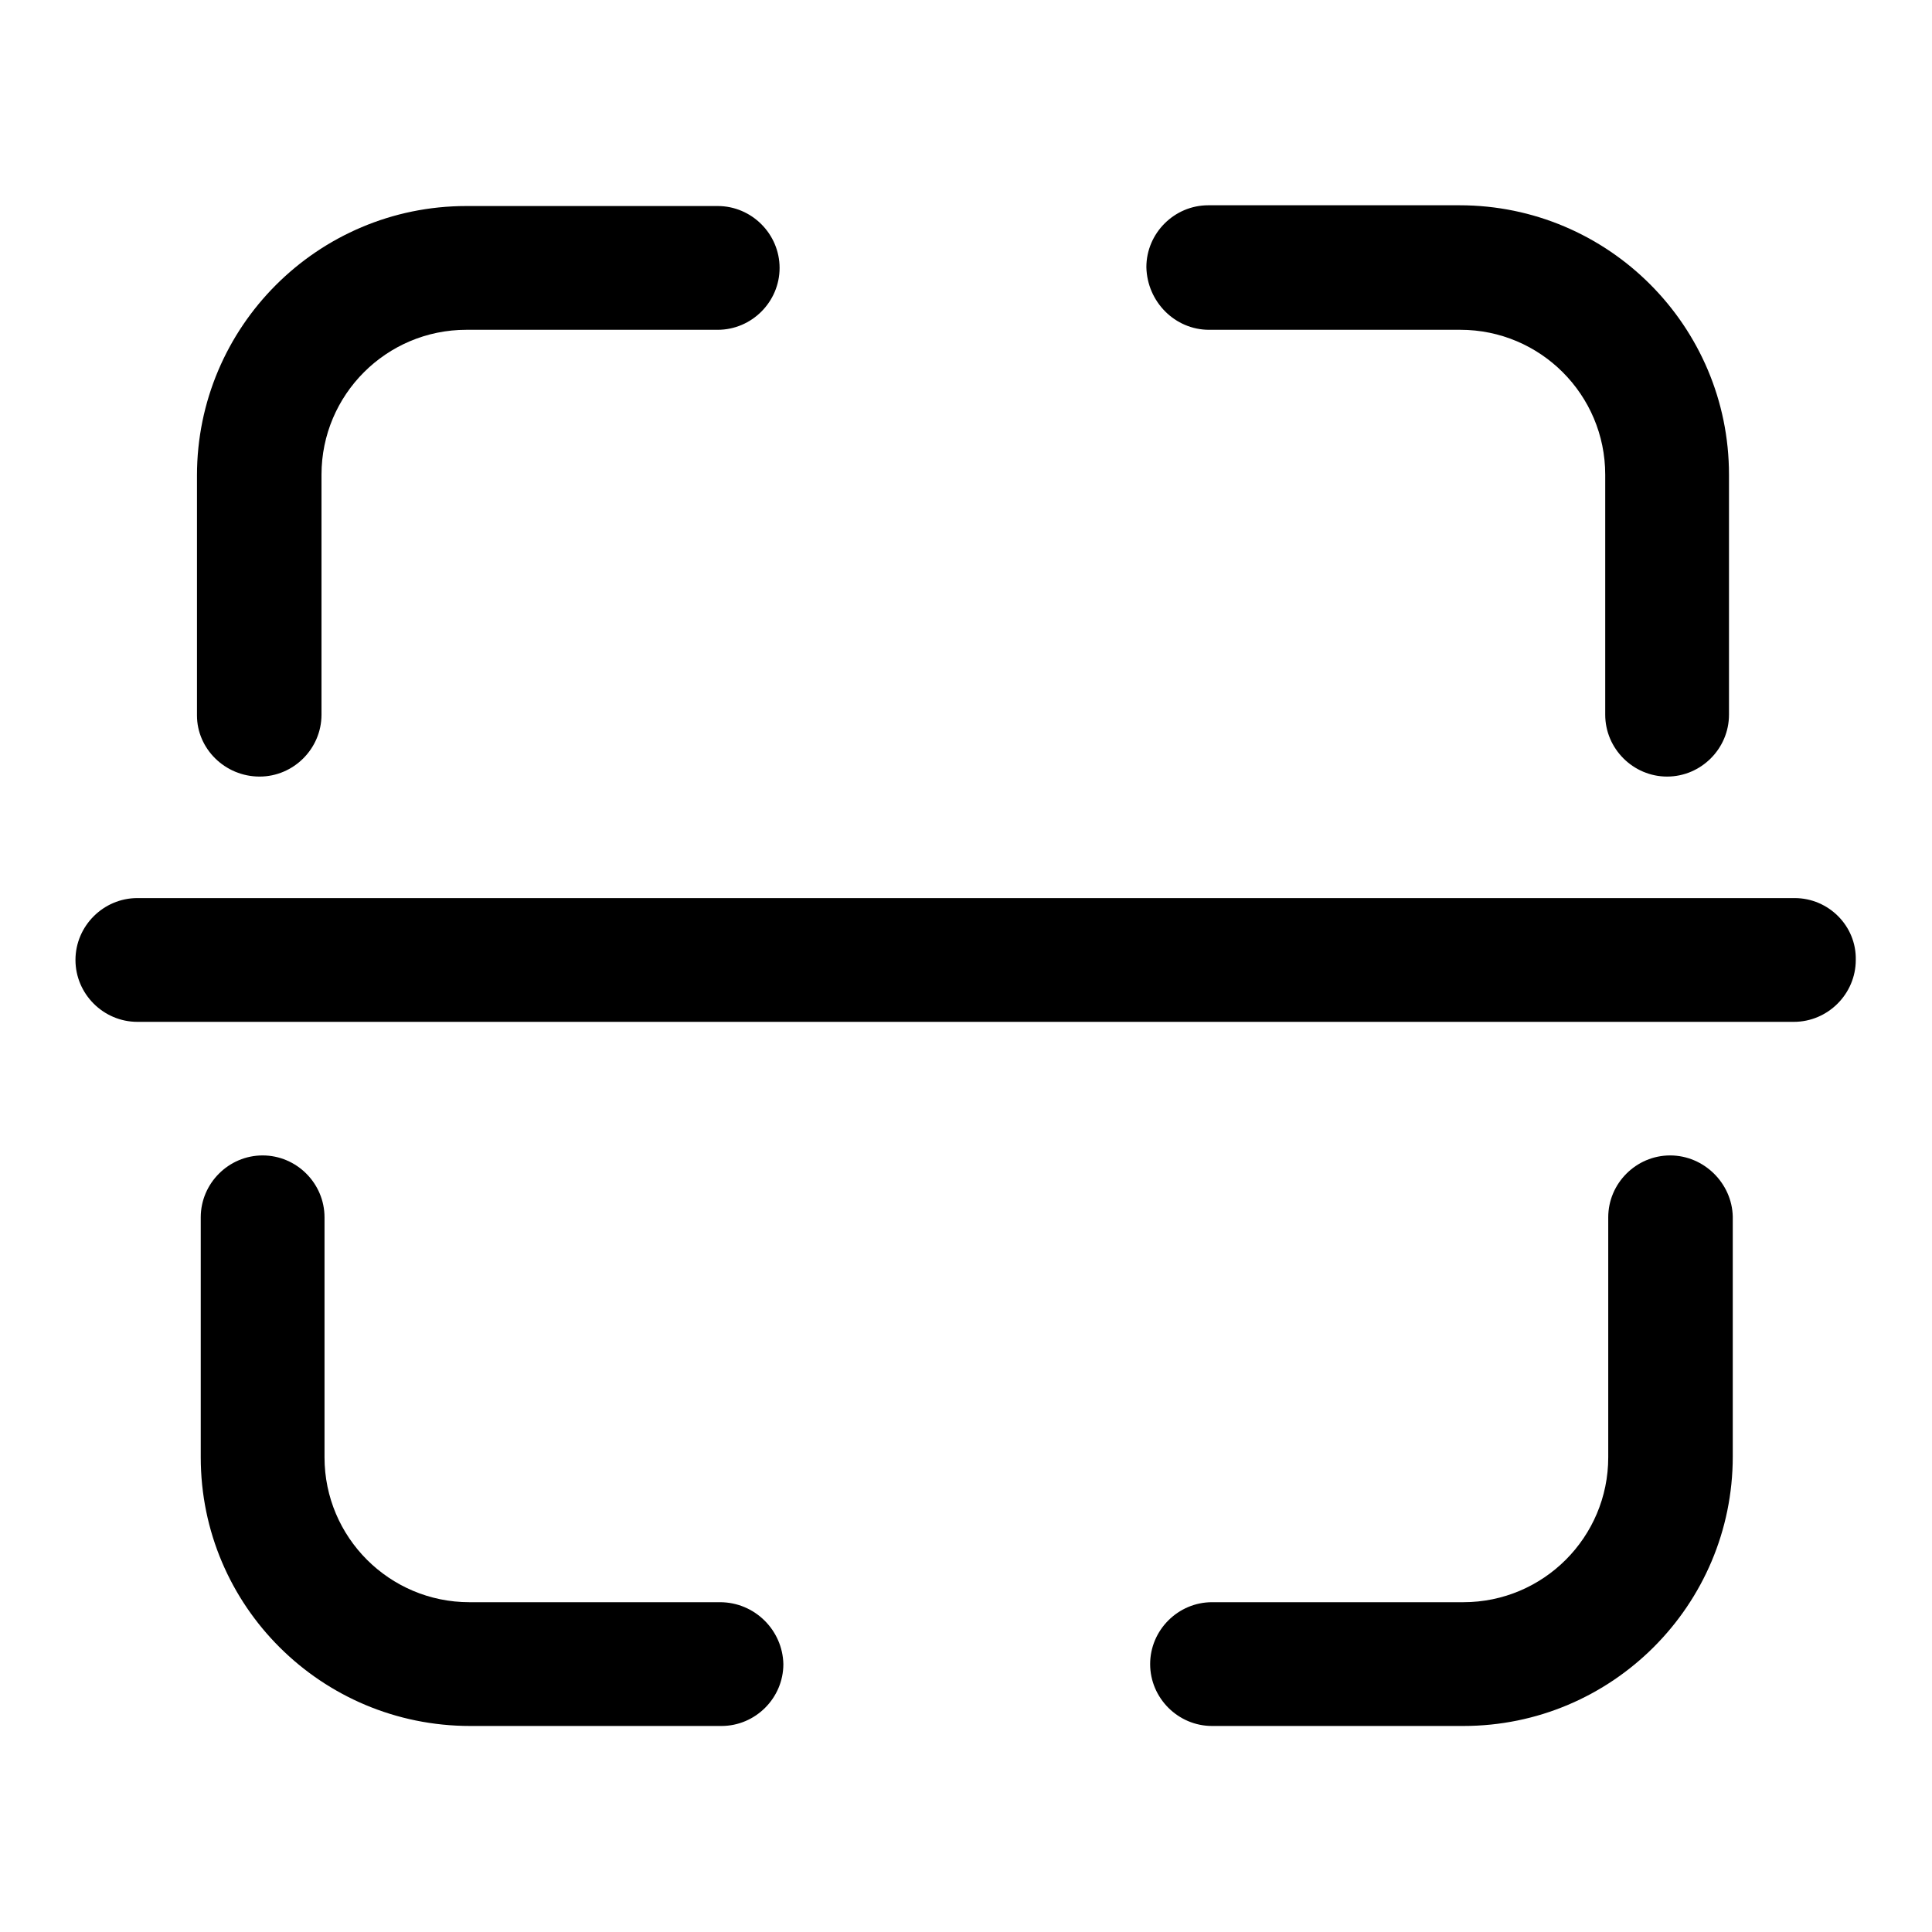
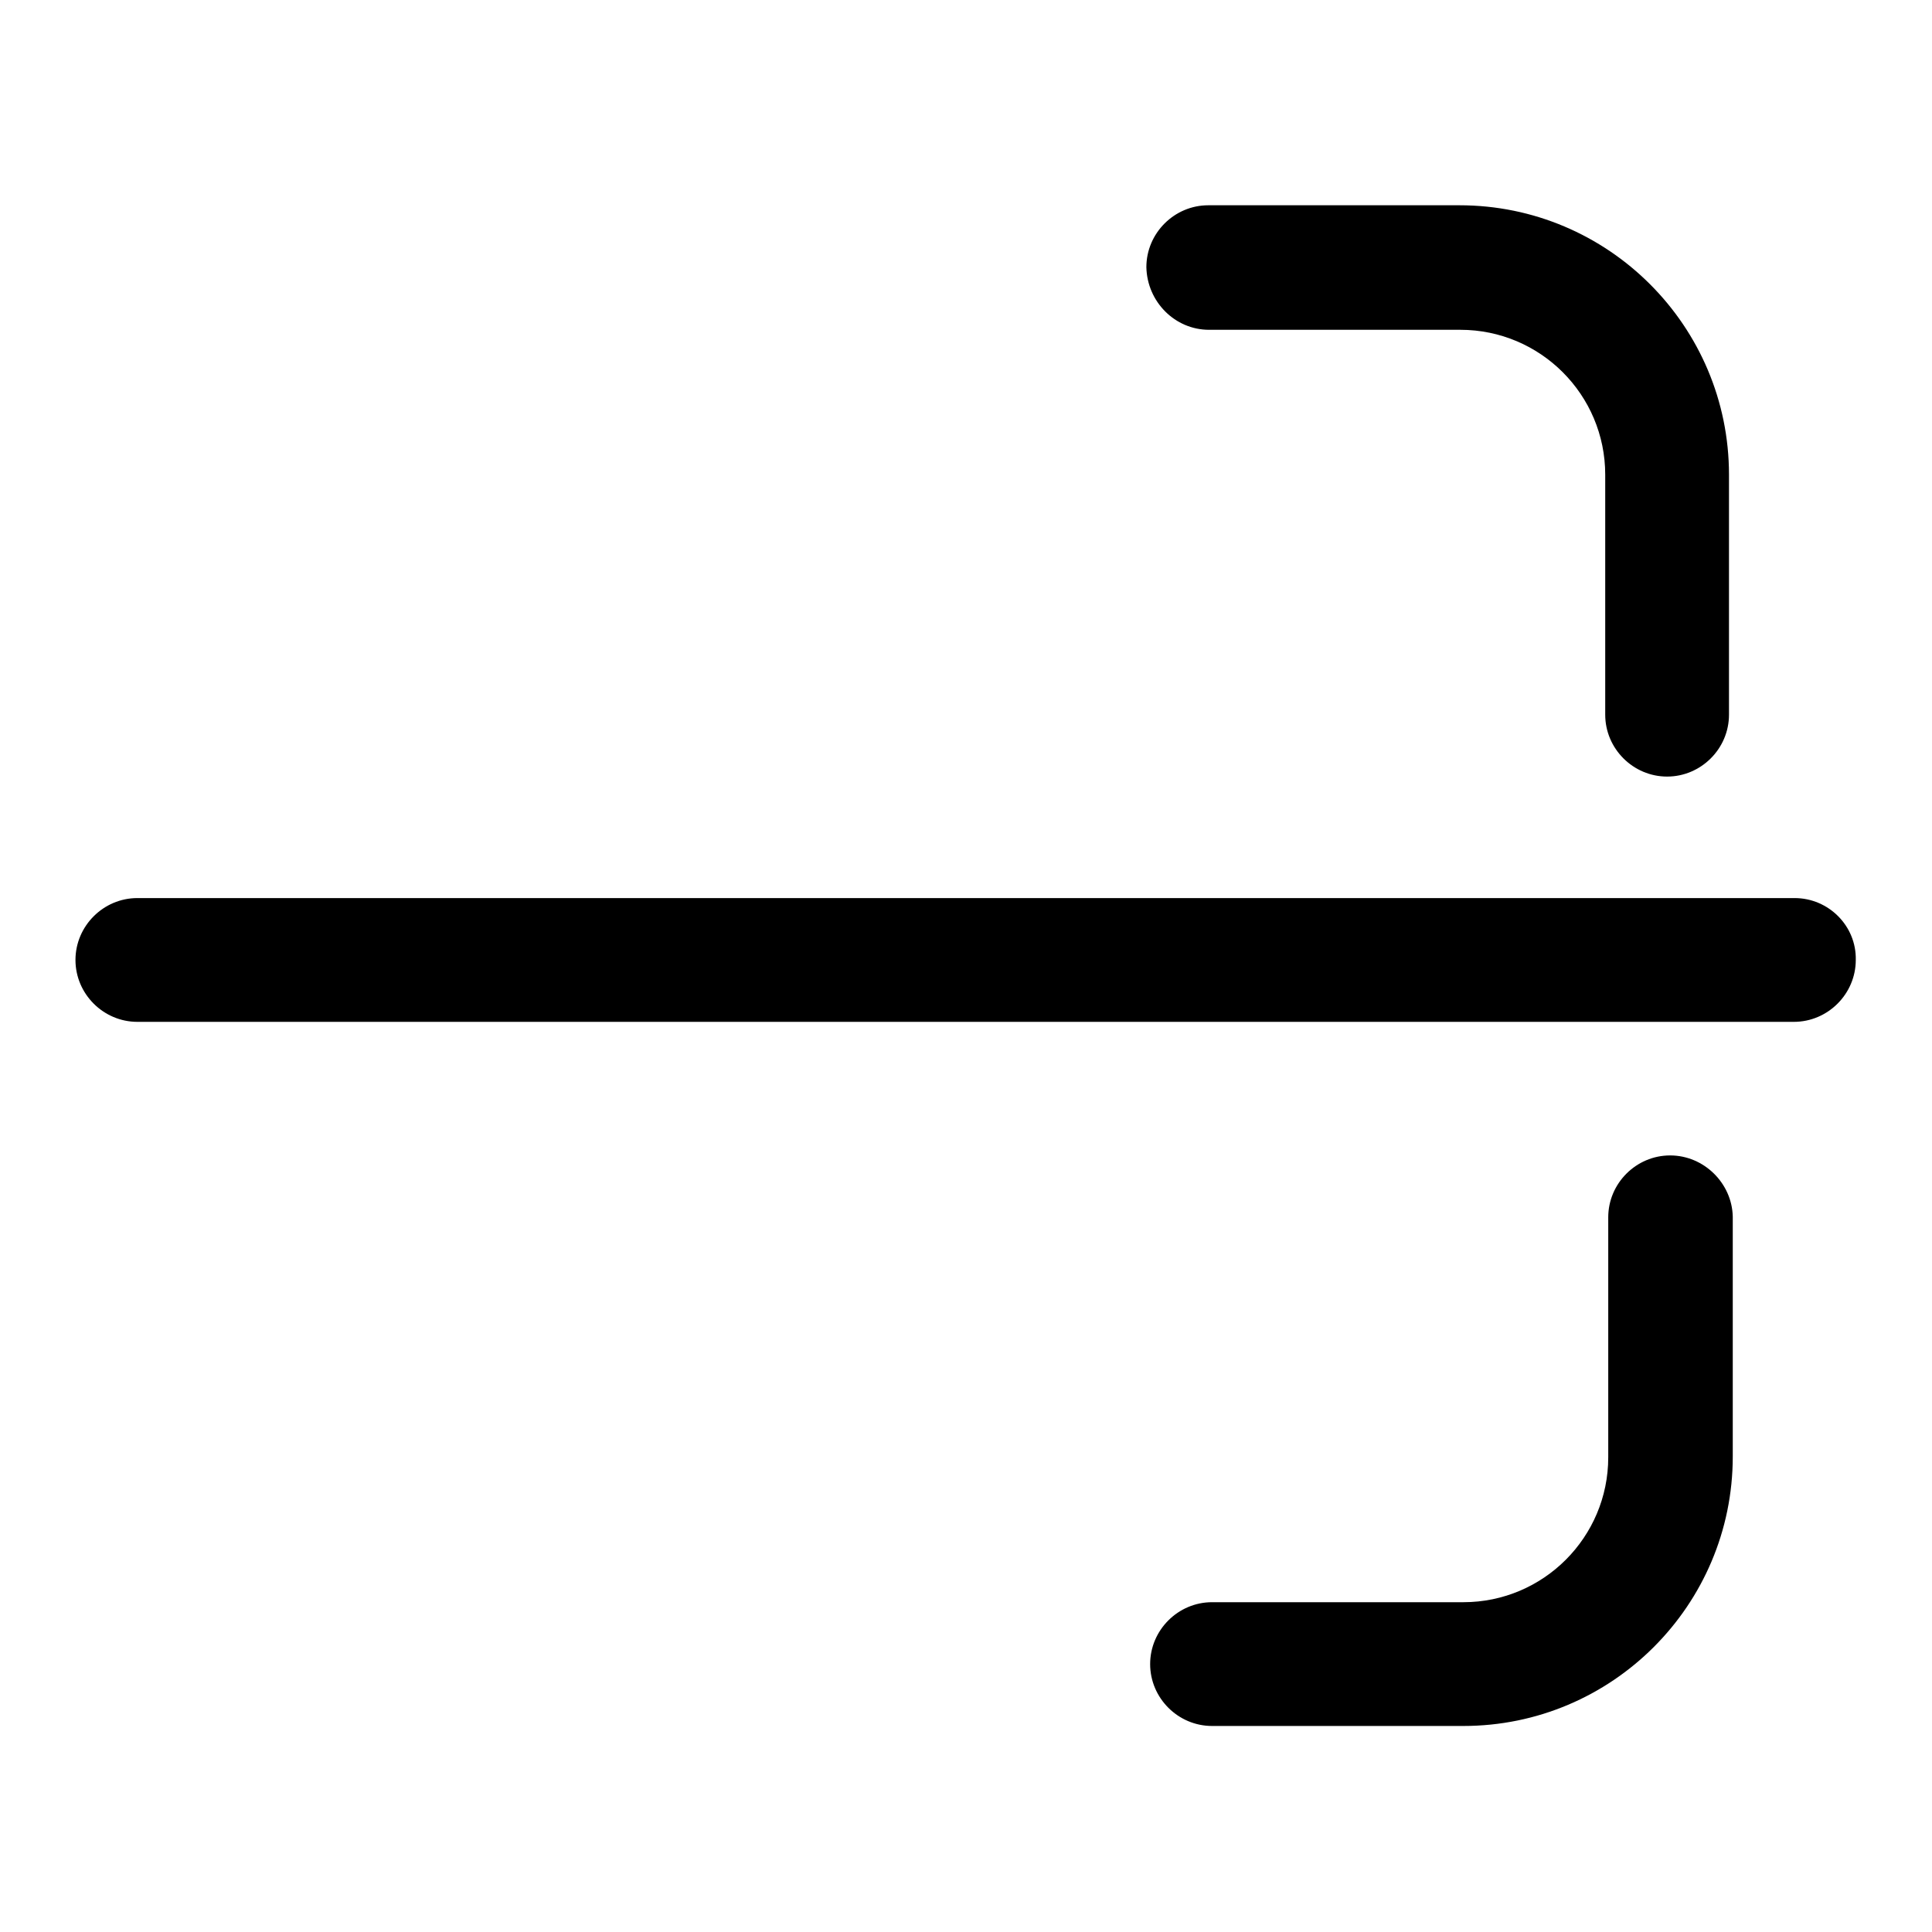
<svg xmlns="http://www.w3.org/2000/svg" version="1.1" x="0px" y="0px" viewBox="0 0 256 256" enable-background="new 0 0 256 256" xml:space="preserve">
  <g>
    <path fill="#000000" d="M237.8,119H18.2c-4.5,0-8.2,3.7-8.2,8.2c0,4.5,3.7,8.2,8.2,8.2h219.5c4.5,0,8.2-3.7,8.2-8.2 C246,122.7,242.3,119,237.8,119L237.8,119z" />
-     <path fill="#000000" d="M95.4,212.3H62.2c-10.6,0-19.2-8.6-19.2-19.2v-31.8c0-4.5-3.7-8.2-8.2-8.2c-4.5,0-8.2,3.7-8.2,8.2v31.8 c0,19.7,16,35.6,35.7,35.6h33.3c4.5,0,8.2-3.7,8.2-8.2C103.7,216,100,212.3,95.4,212.3L95.4,212.3z" />
    <path fill="#000000" d="M221.3,153.1c-4.5,0-8.2,3.7-8.2,8.2v31.8c0,10.6-8.6,19.2-19.2,19.2h-33.3c-4.5,0-8.2,3.7-8.2,8.2 c0,4.5,3.7,8.2,8.2,8.2h33.3c19.7,0,35.7-16,35.7-35.7v-31.8C229.5,156.8,225.8,153.1,221.3,153.1L221.3,153.1z" />
    <path fill="#000000" d="M160.2,43.7h33.3c10.6,0,19.2,8.6,19.2,19.2v31.8c0,4.5,3.7,8.2,8.2,8.2s8.2-3.7,8.2-8.2V62.9 c0-19.7-16-35.7-35.7-35.7h-33.3c-4.5,0-8.2,3.7-8.2,8.2C152,40,155.7,43.7,160.2,43.7L160.2,43.7z" />
-     <path fill="#000000" d="M34.4,102.9c4.5,0,8.2-3.7,8.2-8.2V62.9c0-10.6,8.6-19.2,19.2-19.2h33.3c4.5,0,8.2-3.7,8.2-8.2 s-3.7-8.2-8.2-8.2H61.8c-19.7,0-35.7,16-35.7,35.7v31.8C26.1,99.2,29.8,102.9,34.4,102.9L34.4,102.9z" />
  </g>
</svg>